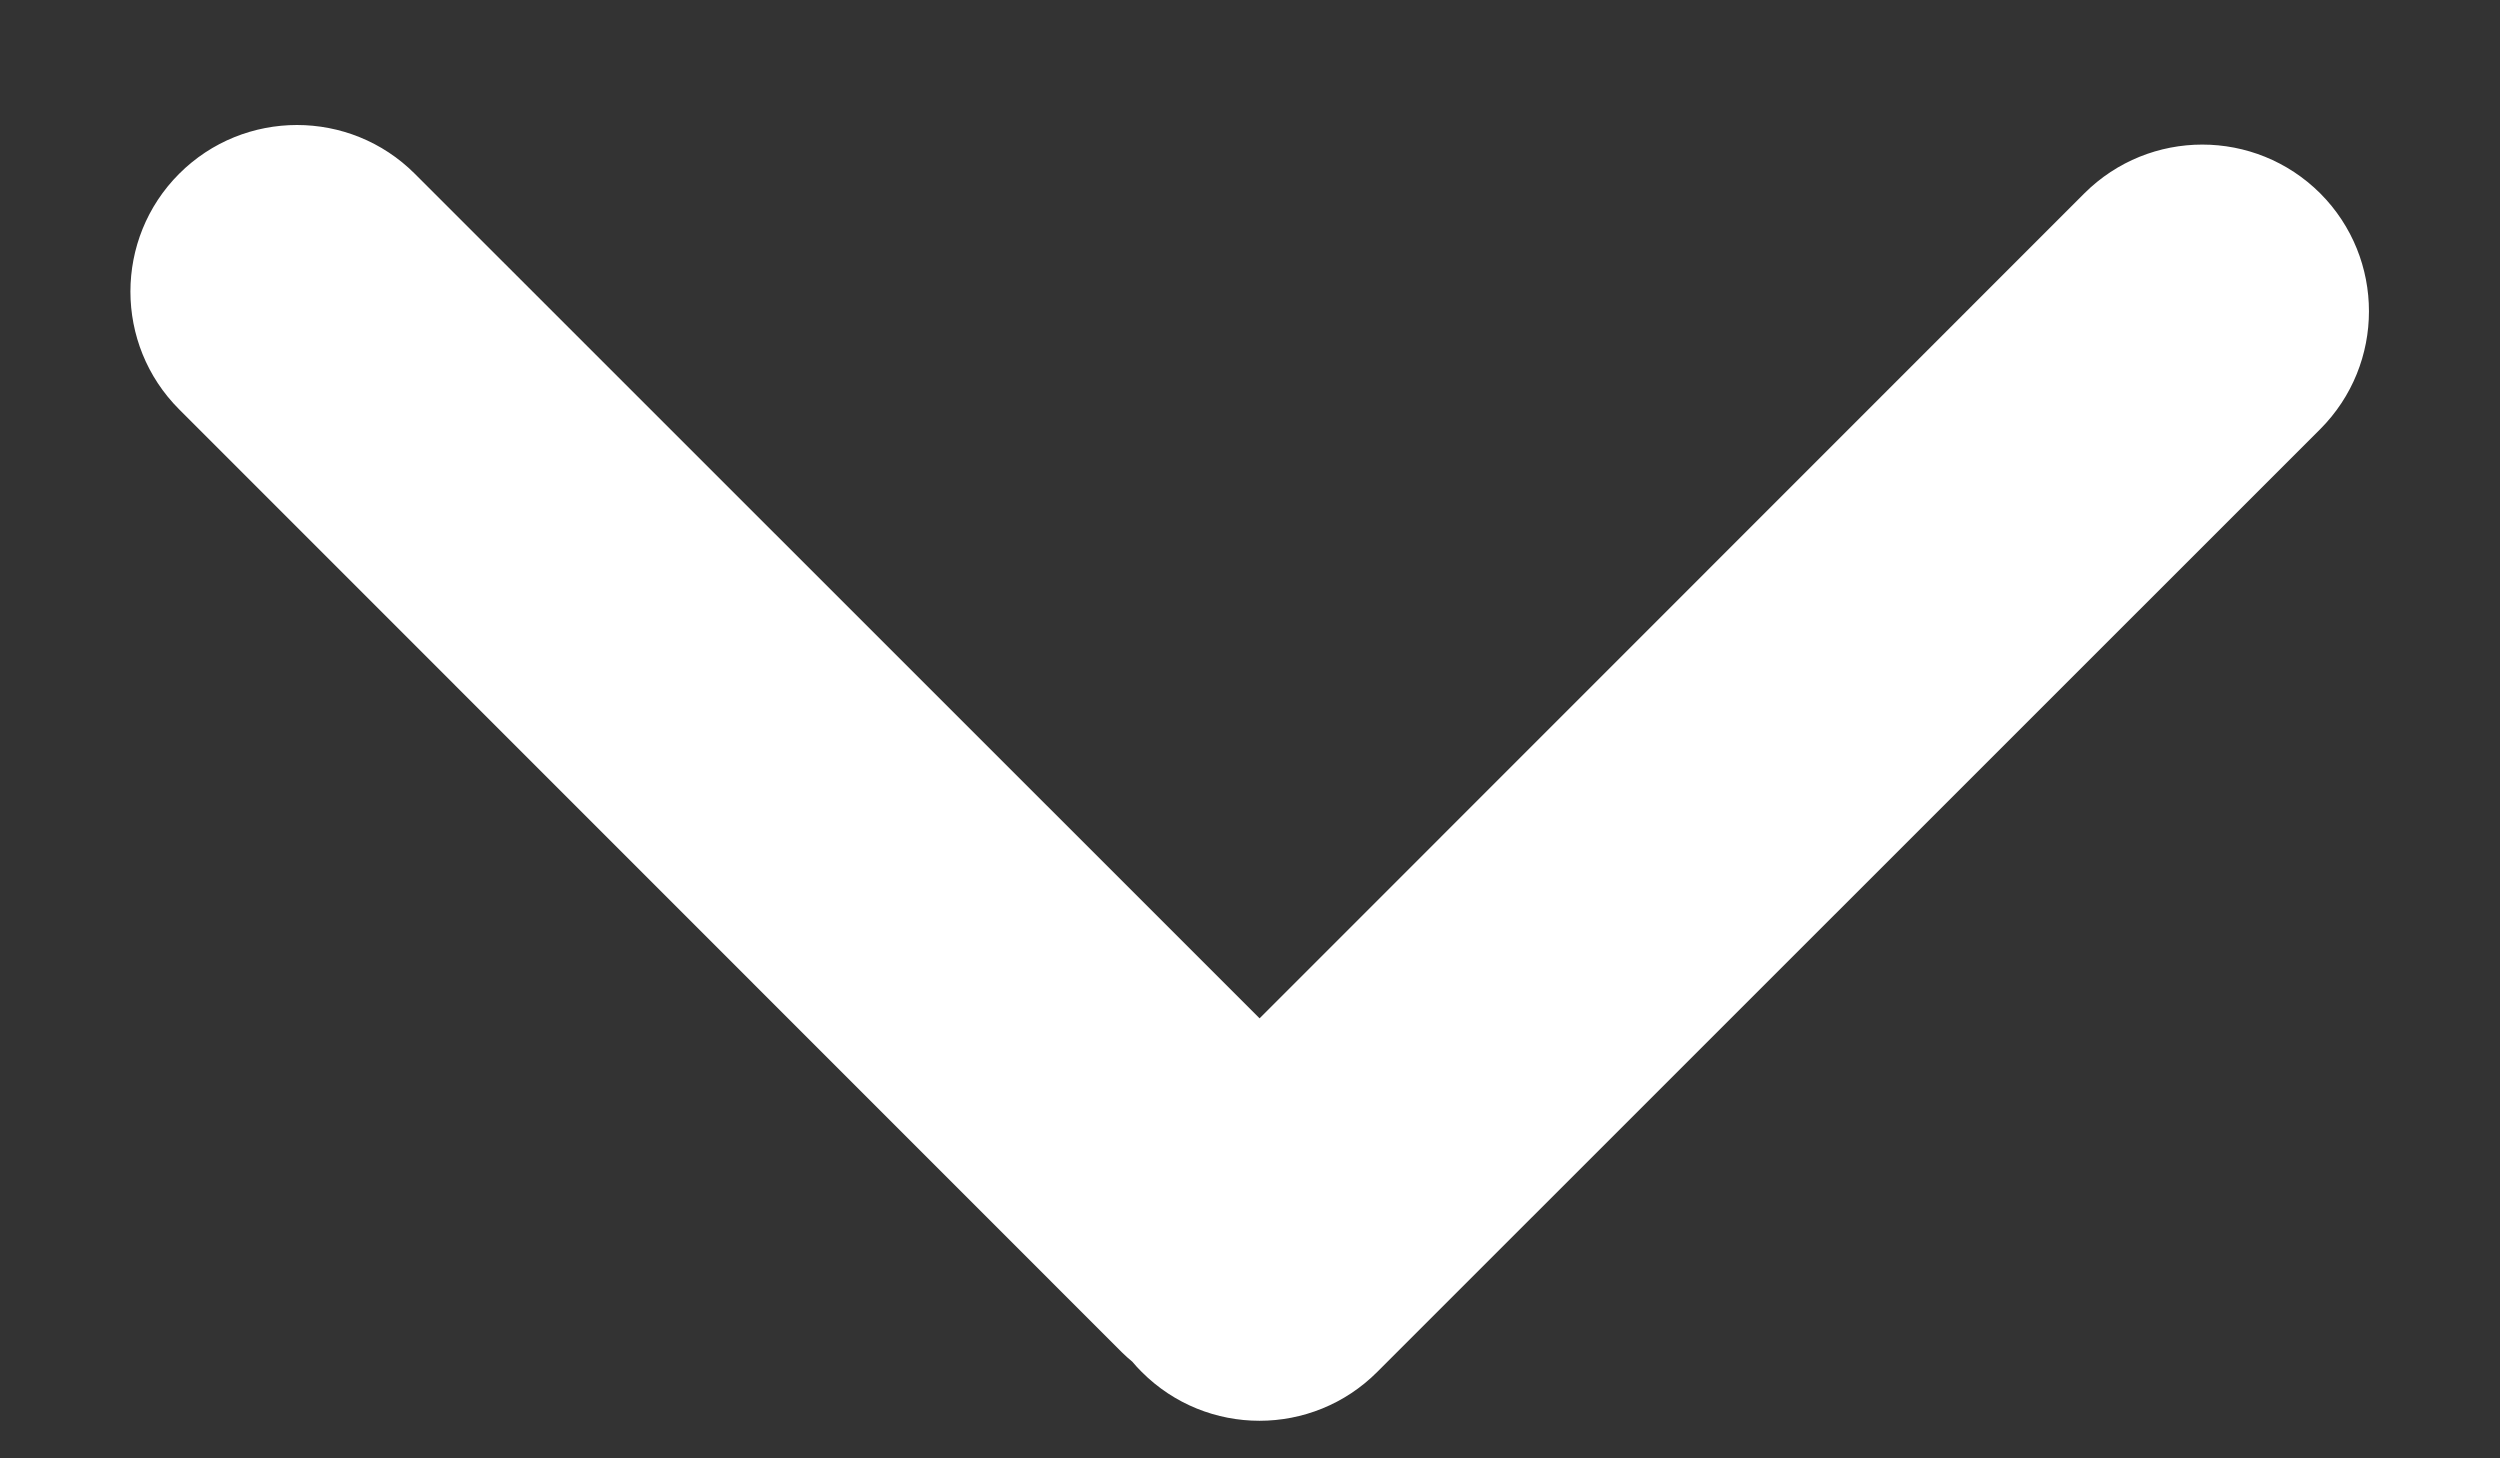
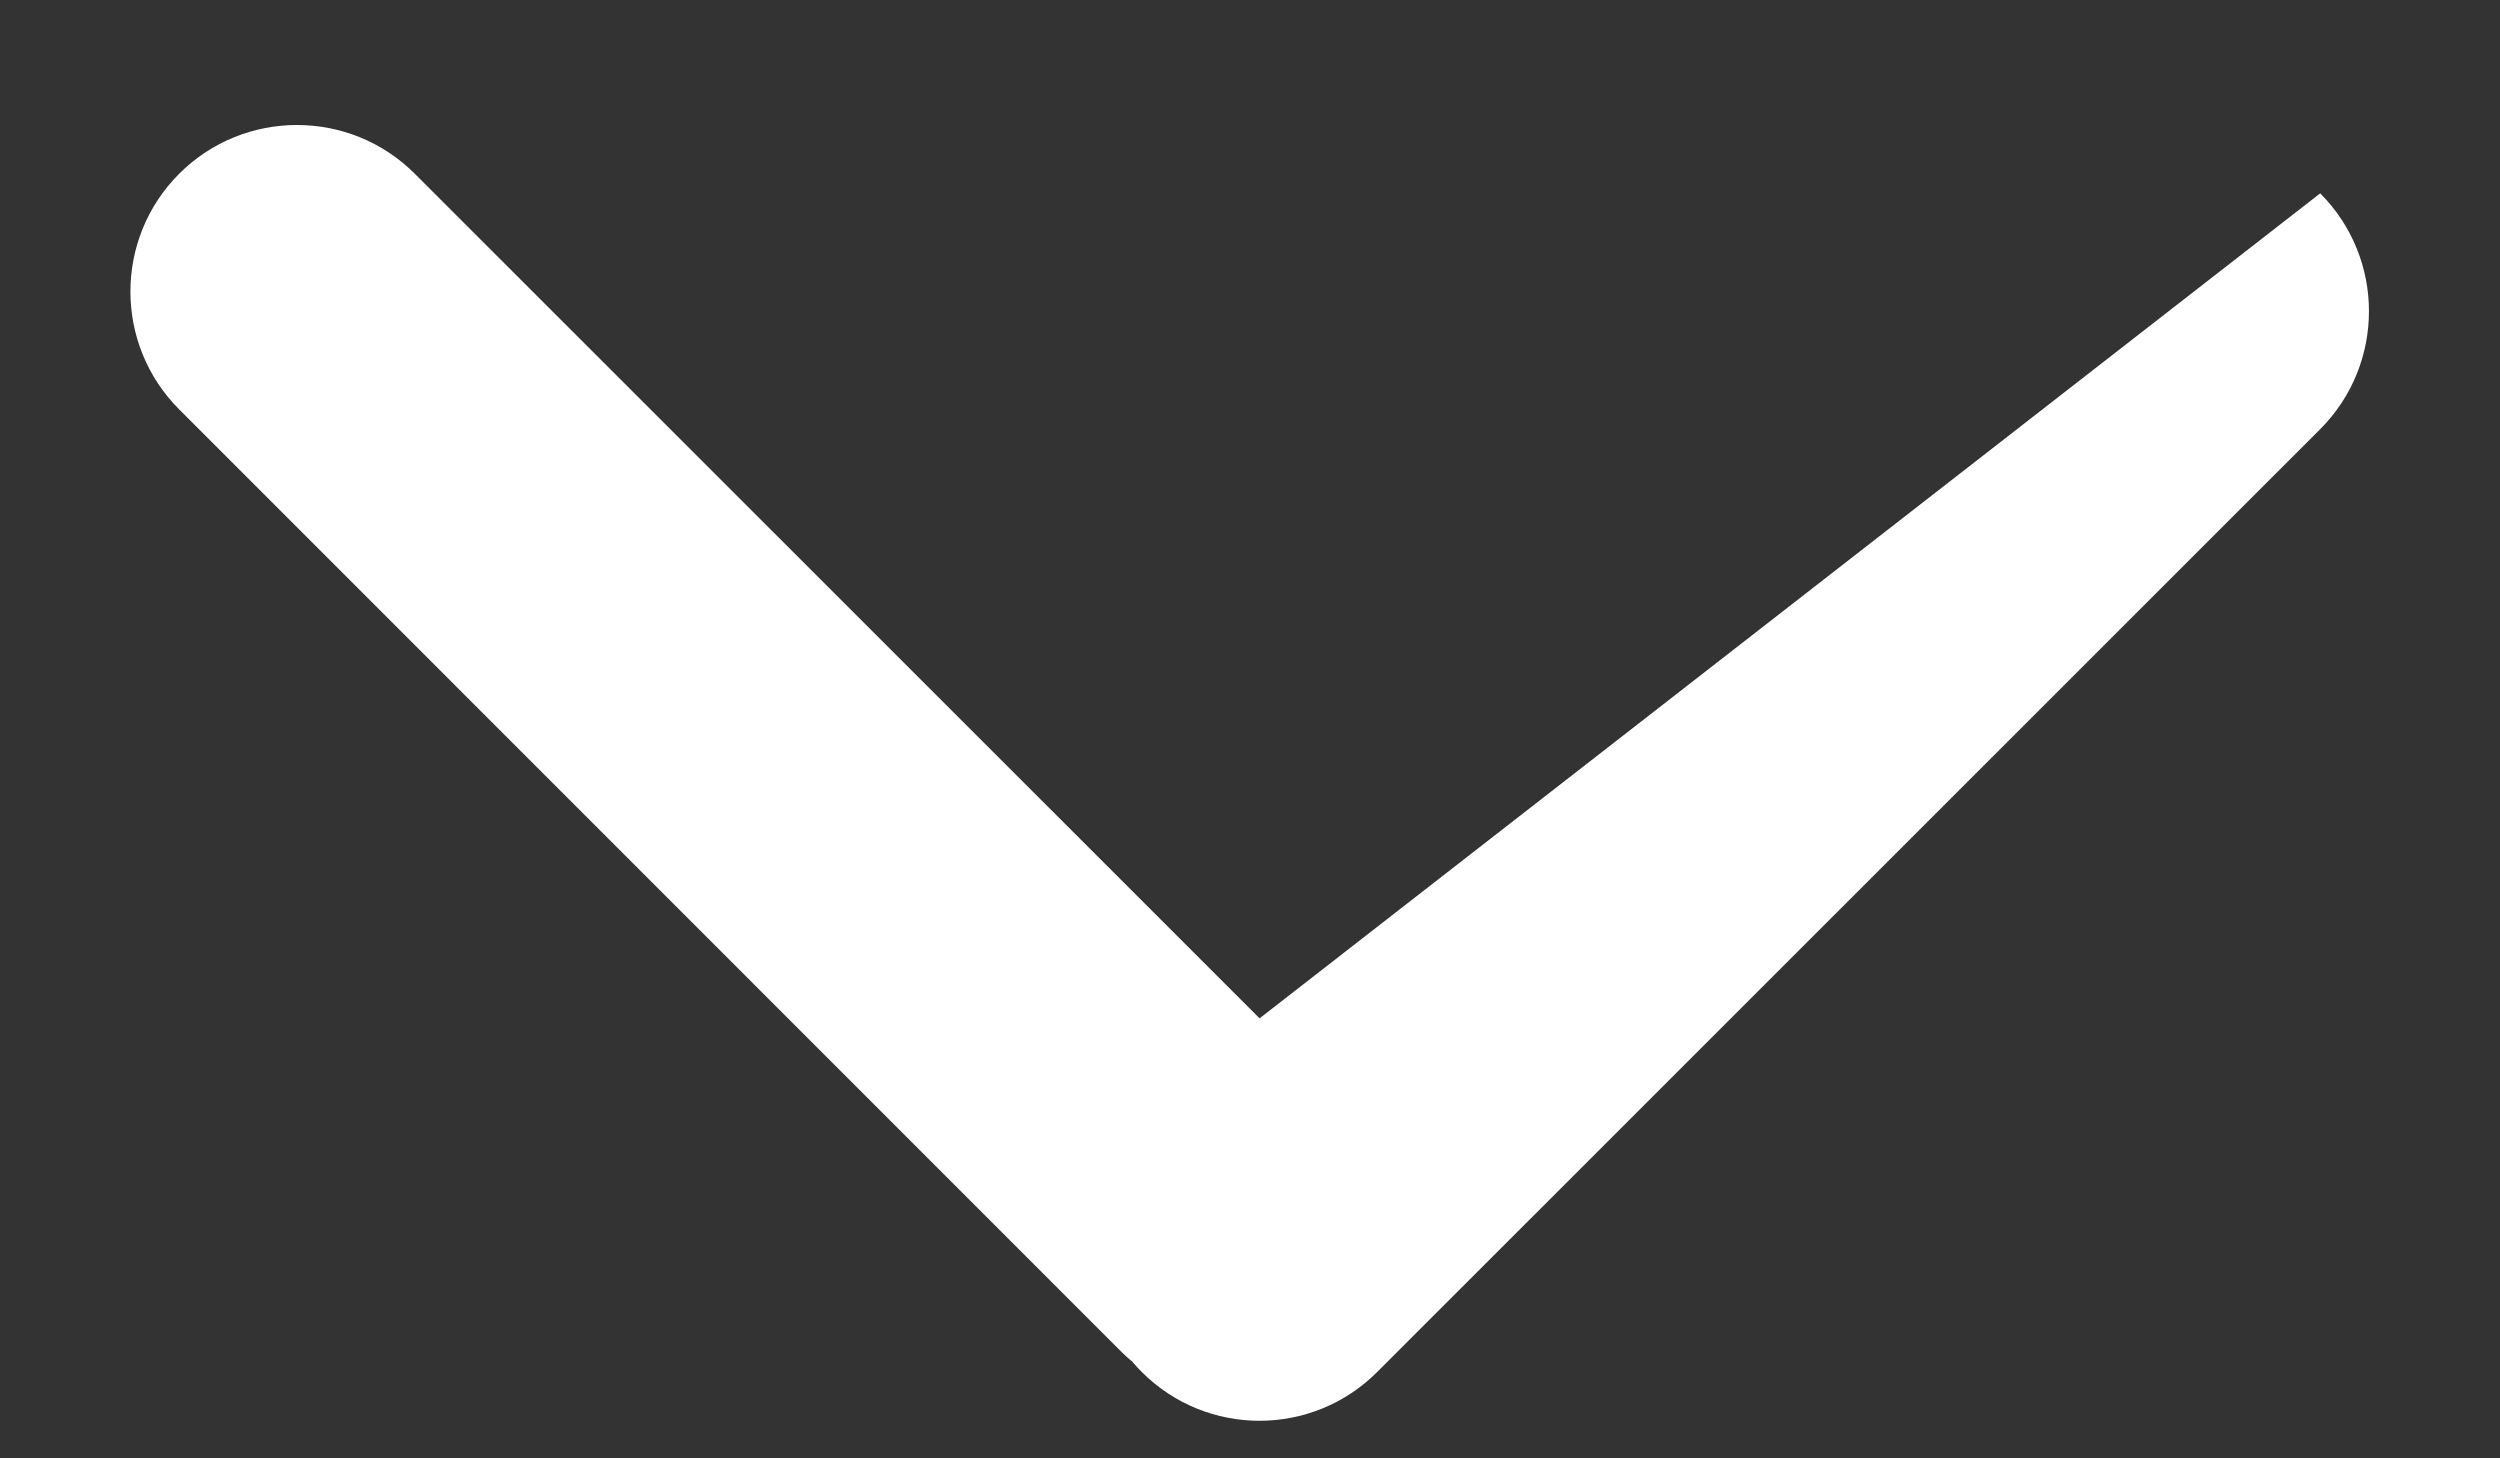
<svg xmlns="http://www.w3.org/2000/svg" width="12" height="7" viewBox="0 0 12 7" fill="none">
  <rect x="0" y="0" width="12" height="7" fill="#333333" stroke="none" />
-   <path fill-rule="evenodd" clip-rule="evenodd" d="M11.137 0.928C10.824 0.616 10.318 0.616 10.005 0.928L6.046 4.888L1.991 0.834C1.679 0.522 1.172 0.522 0.86 0.834C0.548 1.146 0.548 1.653 0.86 1.965L5.385 6.491C5.401 6.507 5.418 6.522 5.435 6.536C5.449 6.553 5.464 6.569 5.48 6.585C5.792 6.898 6.299 6.898 6.611 6.585L11.137 2.06C11.449 1.747 11.449 1.241 11.137 0.928Z" fill="white" />
+   <path fill-rule="evenodd" clip-rule="evenodd" d="M11.137 0.928L6.046 4.888L1.991 0.834C1.679 0.522 1.172 0.522 0.86 0.834C0.548 1.146 0.548 1.653 0.86 1.965L5.385 6.491C5.401 6.507 5.418 6.522 5.435 6.536C5.449 6.553 5.464 6.569 5.48 6.585C5.792 6.898 6.299 6.898 6.611 6.585L11.137 2.06C11.449 1.747 11.449 1.241 11.137 0.928Z" fill="white" />
</svg>